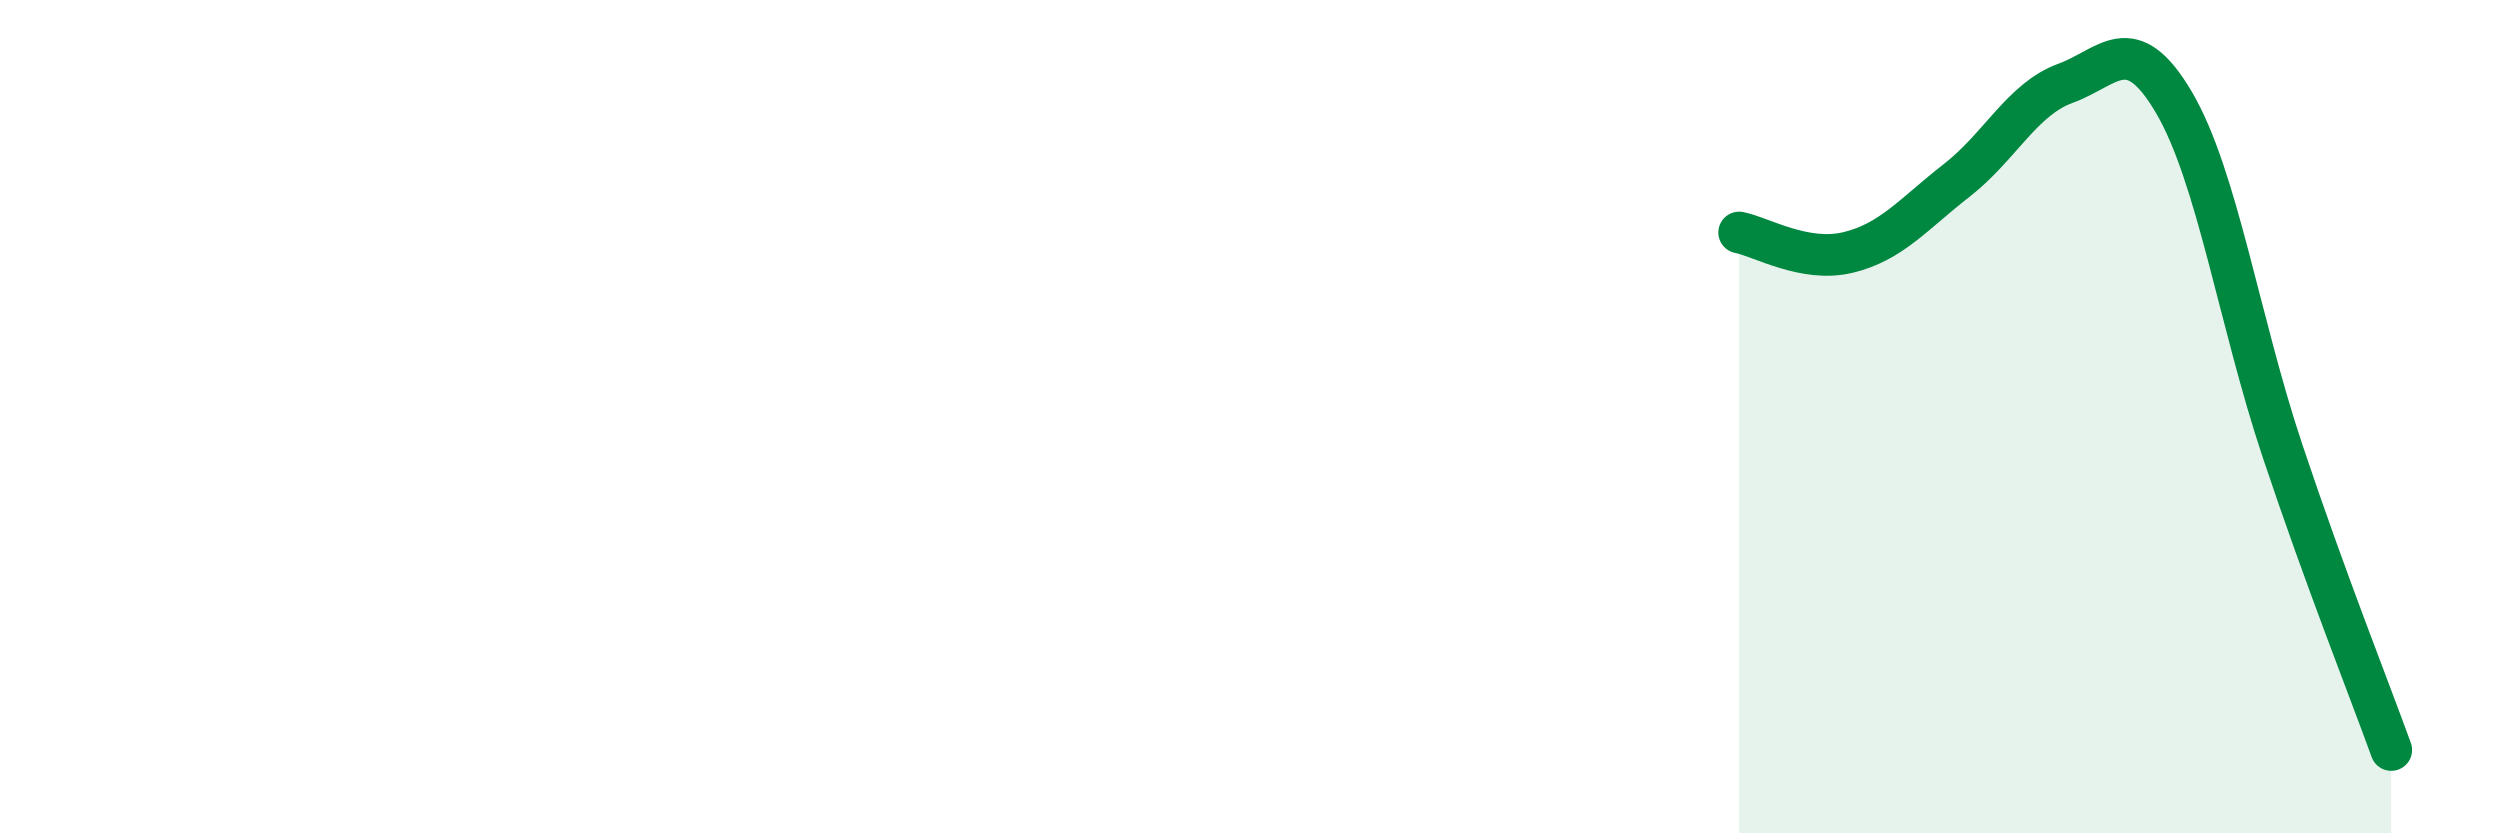
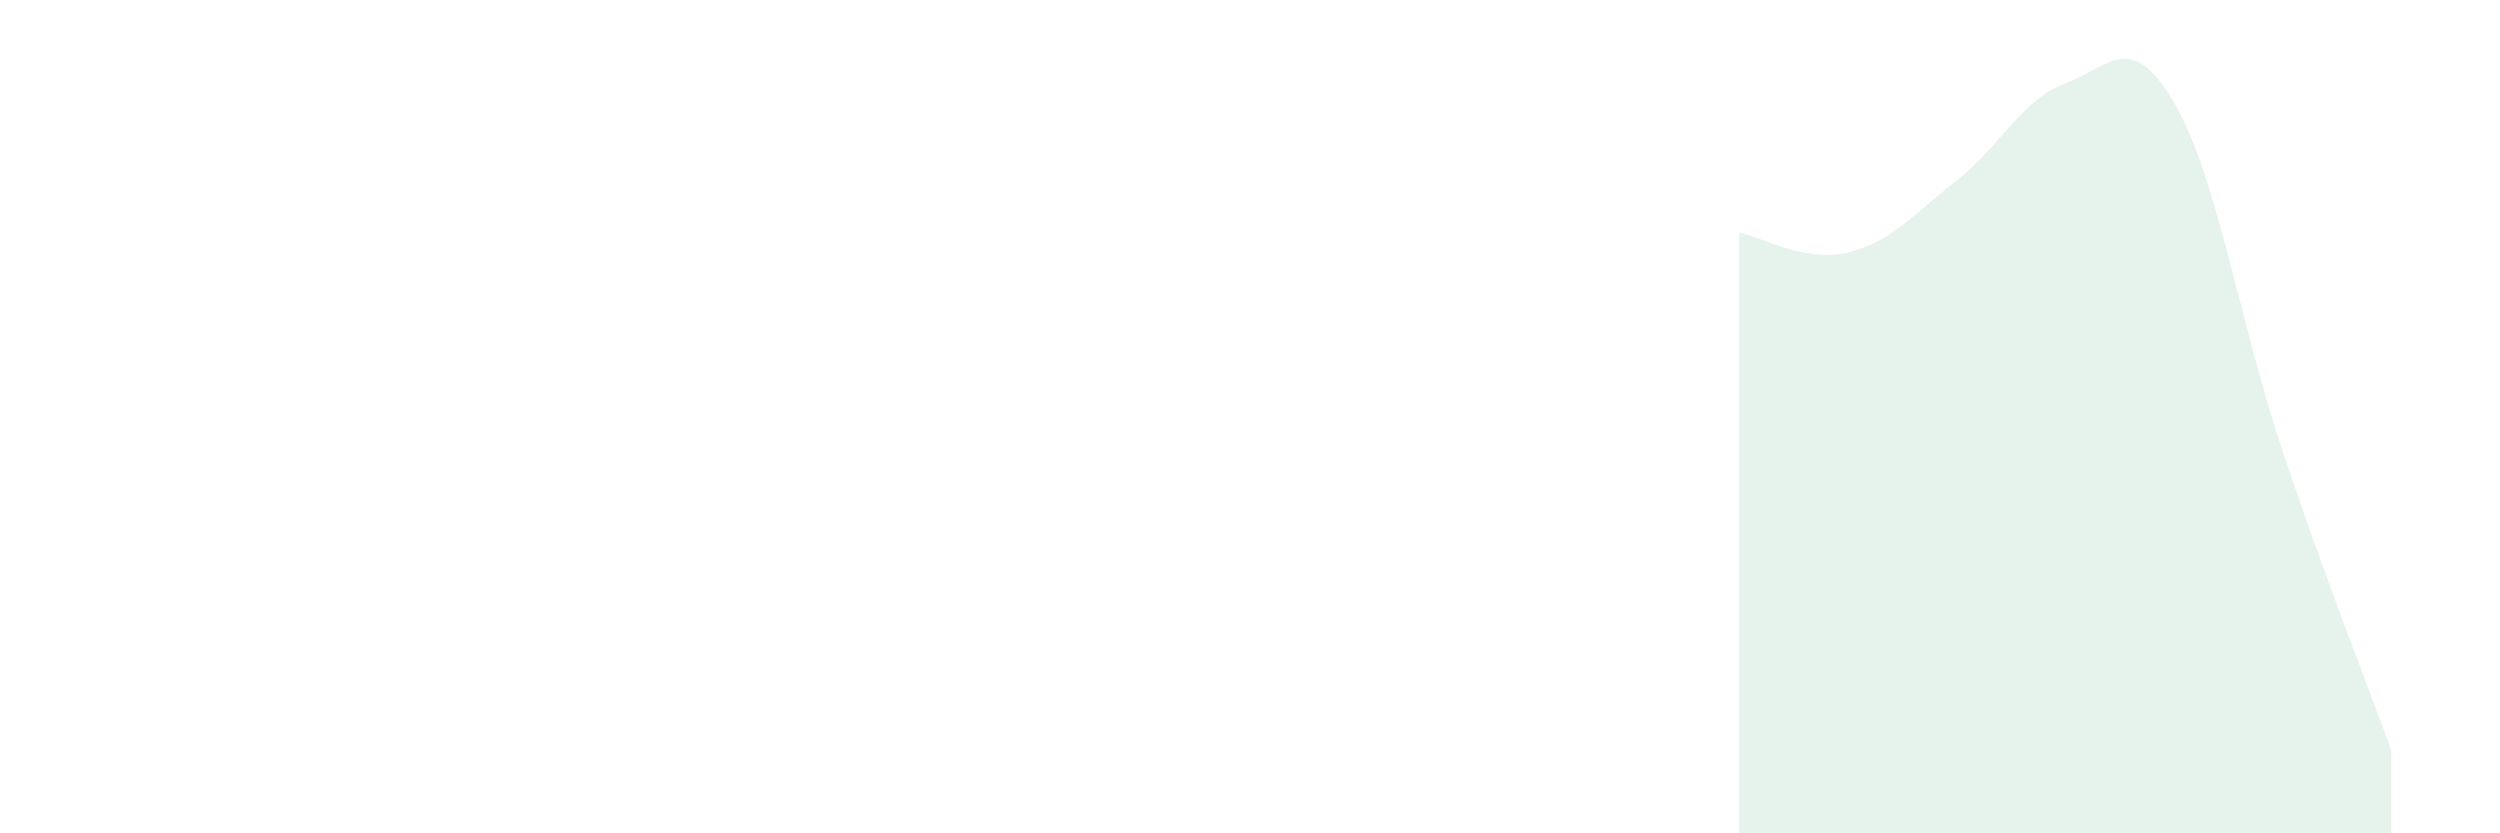
<svg xmlns="http://www.w3.org/2000/svg" width="60" height="20" viewBox="0 0 60 20">
  <path d="M 41.74,5.58 C 42.26,5.68 43.31,6.31 44.35,6.06 C 45.39,5.81 45.92,5.14 46.96,4.33 C 48,3.52 48.53,2.38 49.57,2 C 50.61,1.62 51.13,0.69 52.17,2.45 C 53.21,4.21 53.74,7.71 54.78,10.82 C 55.82,13.93 56.87,16.56 57.39,18L57.39 20L41.74 20Z" fill="#008740" opacity="0.1" stroke-linecap="round" stroke-linejoin="round" />
-   <path d="M 41.74,5.58 C 42.26,5.68 43.31,6.31 44.35,6.06 C 45.39,5.81 45.92,5.14 46.96,4.33 C 48,3.52 48.53,2.38 49.57,2 C 50.61,1.62 51.13,0.69 52.17,2.45 C 53.21,4.21 53.74,7.71 54.78,10.82 C 55.82,13.93 56.87,16.56 57.39,18" stroke="#008740" stroke-width="1" fill="none" stroke-linecap="round" stroke-linejoin="round" />
</svg>